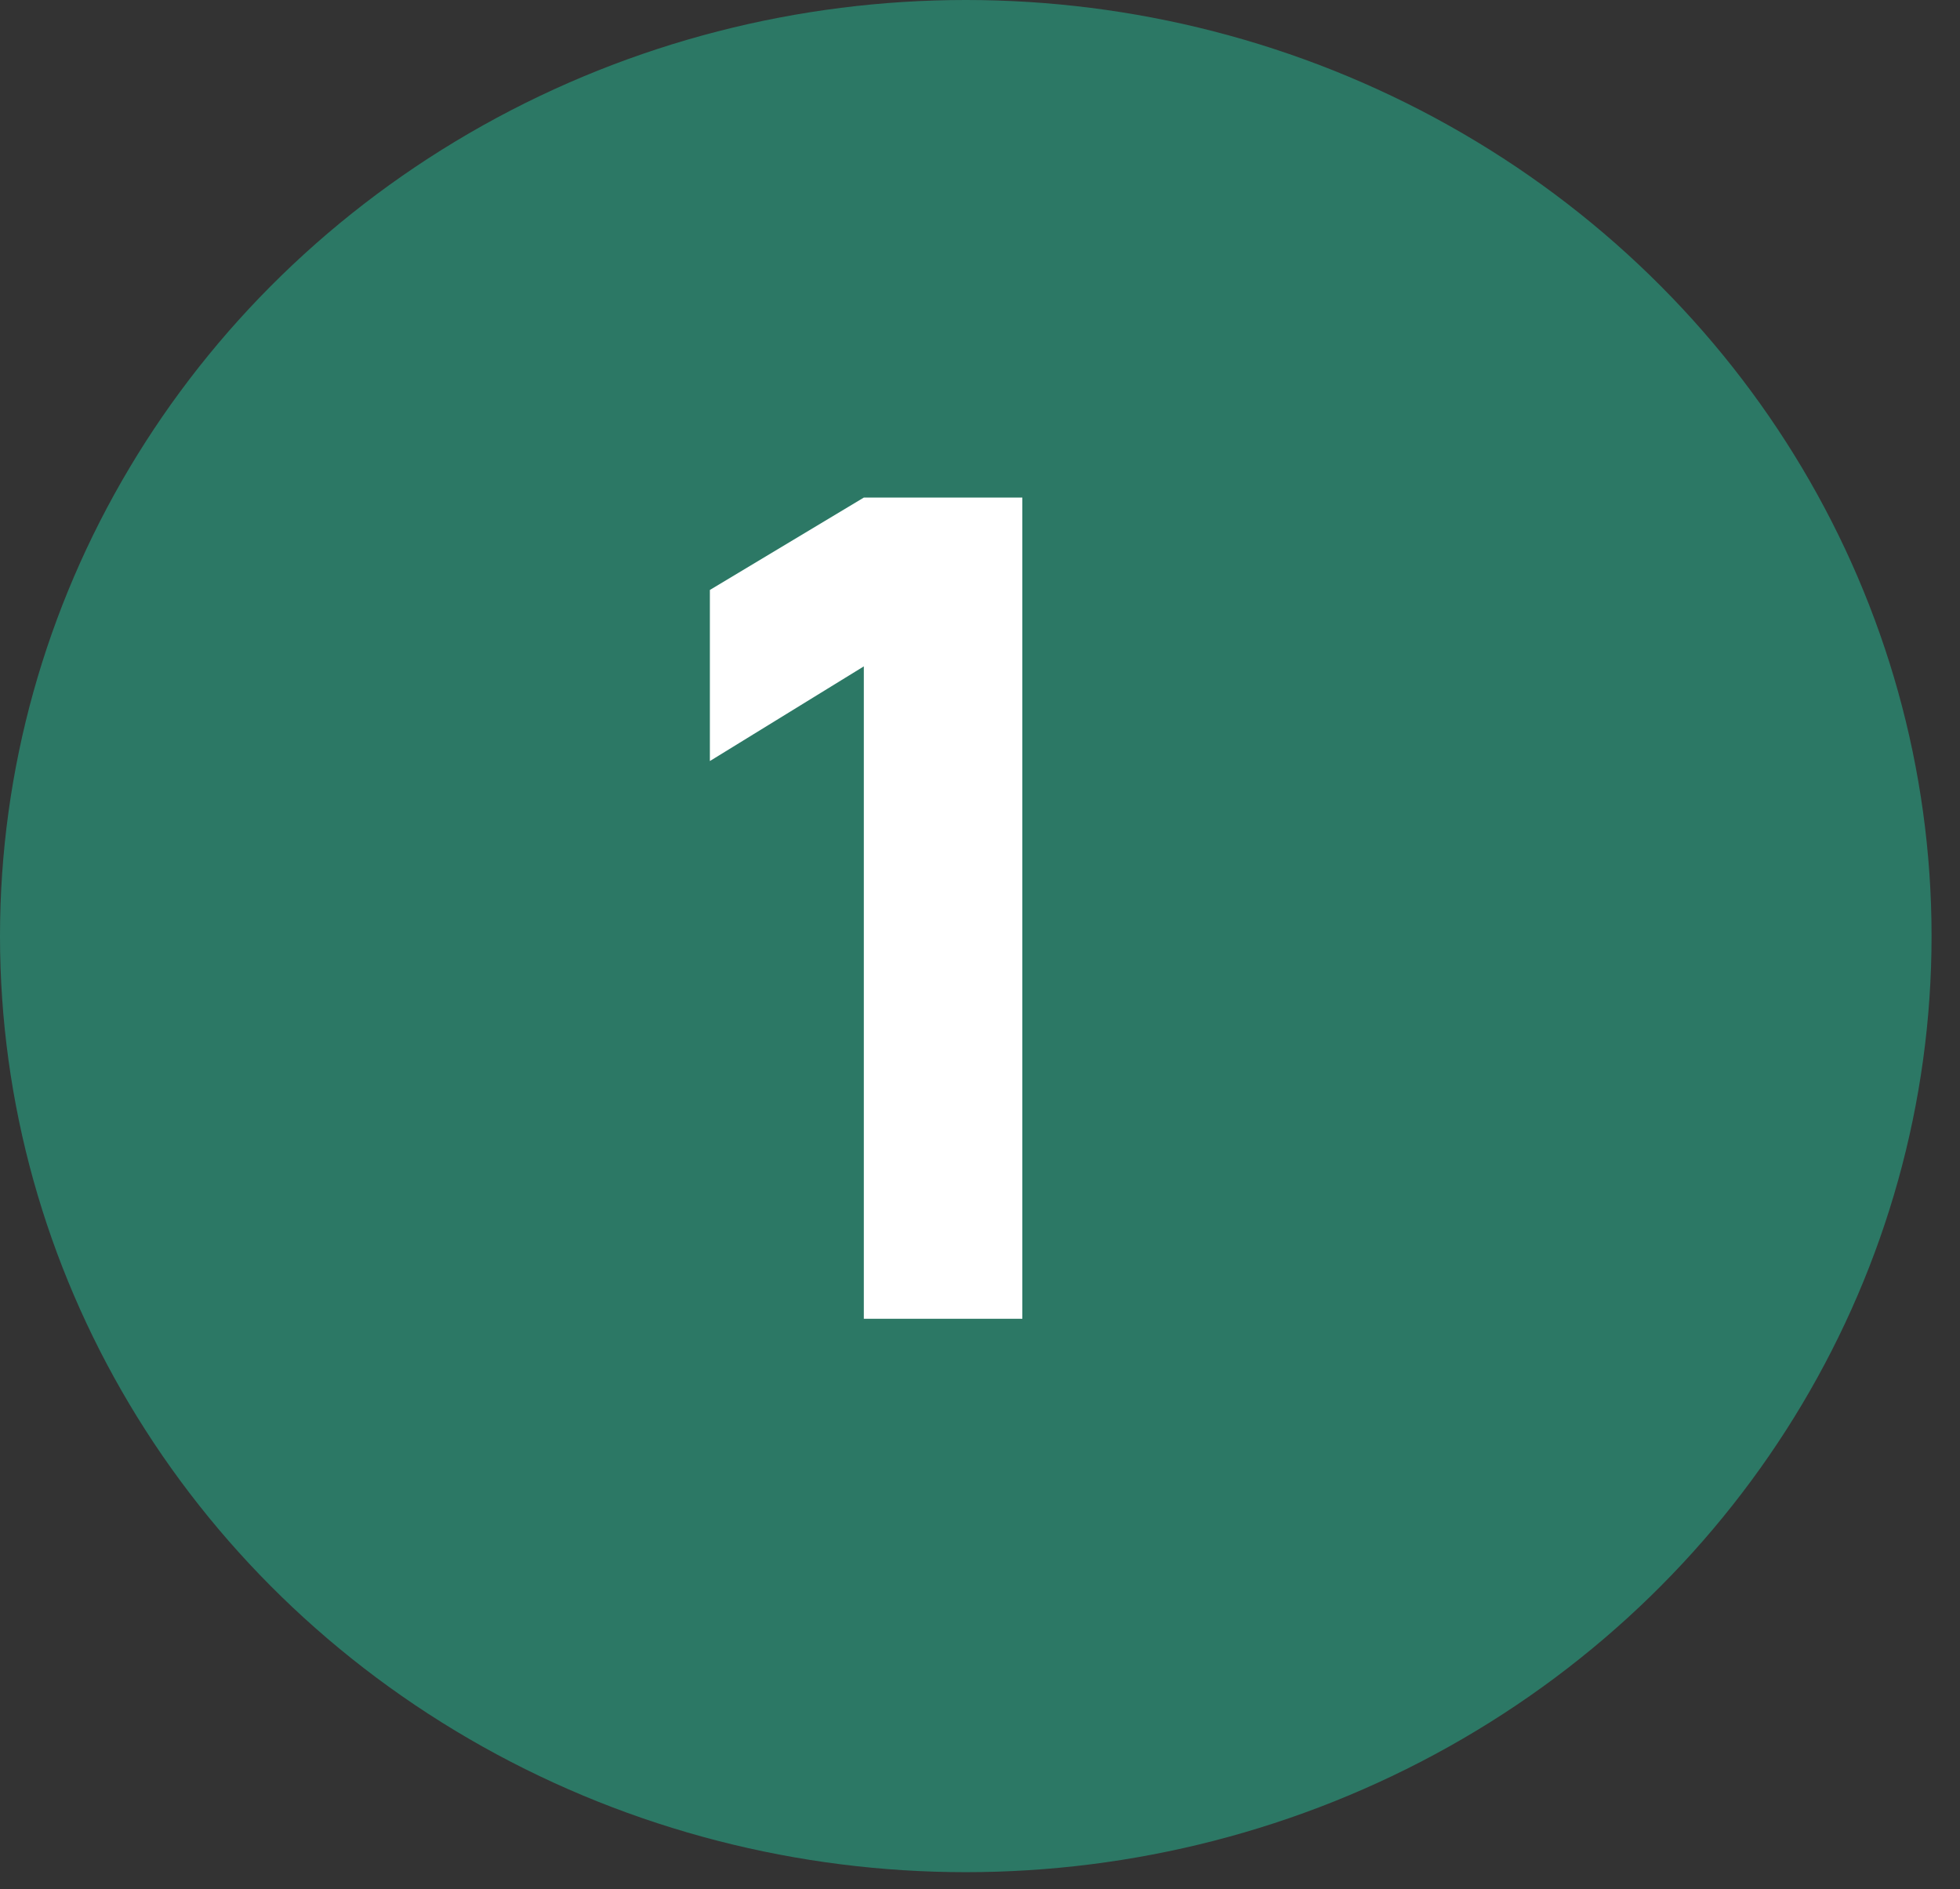
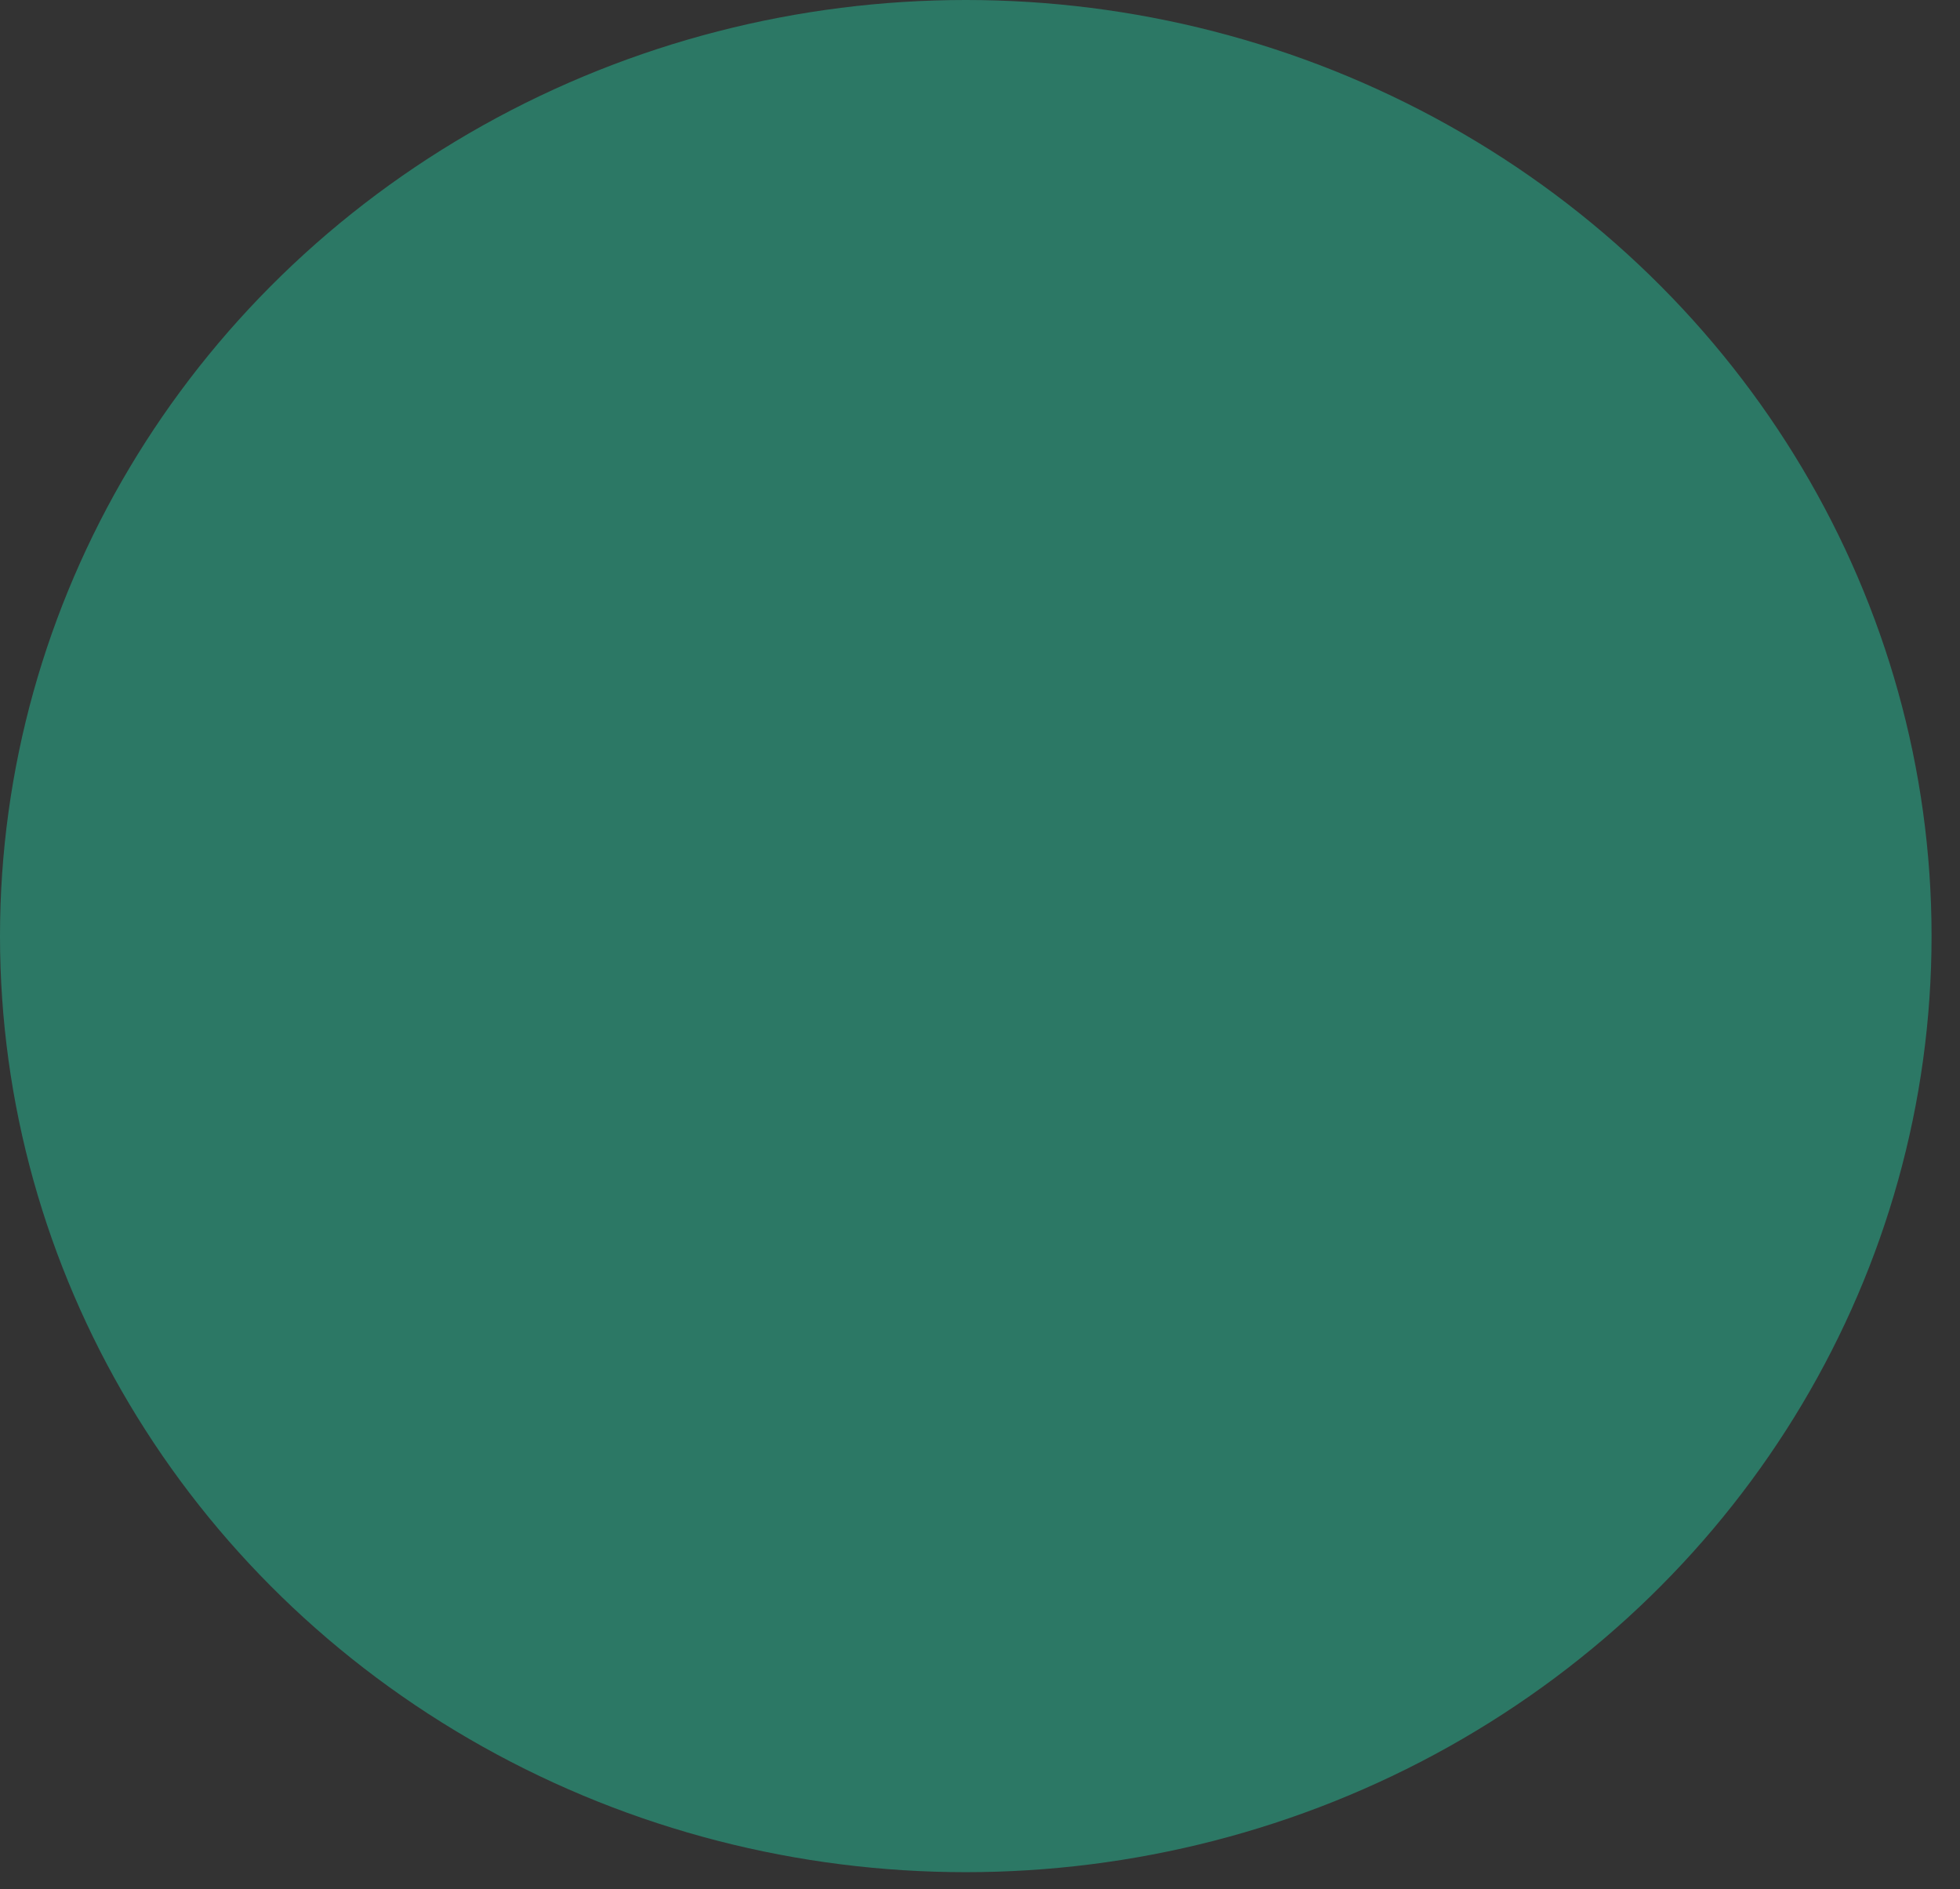
<svg xmlns="http://www.w3.org/2000/svg" width="55" height="53" viewBox="0 0 55 53" fill="none">
  <rect x="0" y="0" width="55" height="53" fill="#333333" stroke="none" />
  <ellipse cx="27.101" cy="26.263" rx="27.101" ry="26.263" fill="#2C7865" />
-   <path d="M24.24 37V18.696L19.92 21.352V16.552L24.24 13.96H28.688V37H24.24Z" fill="white" />
</svg>